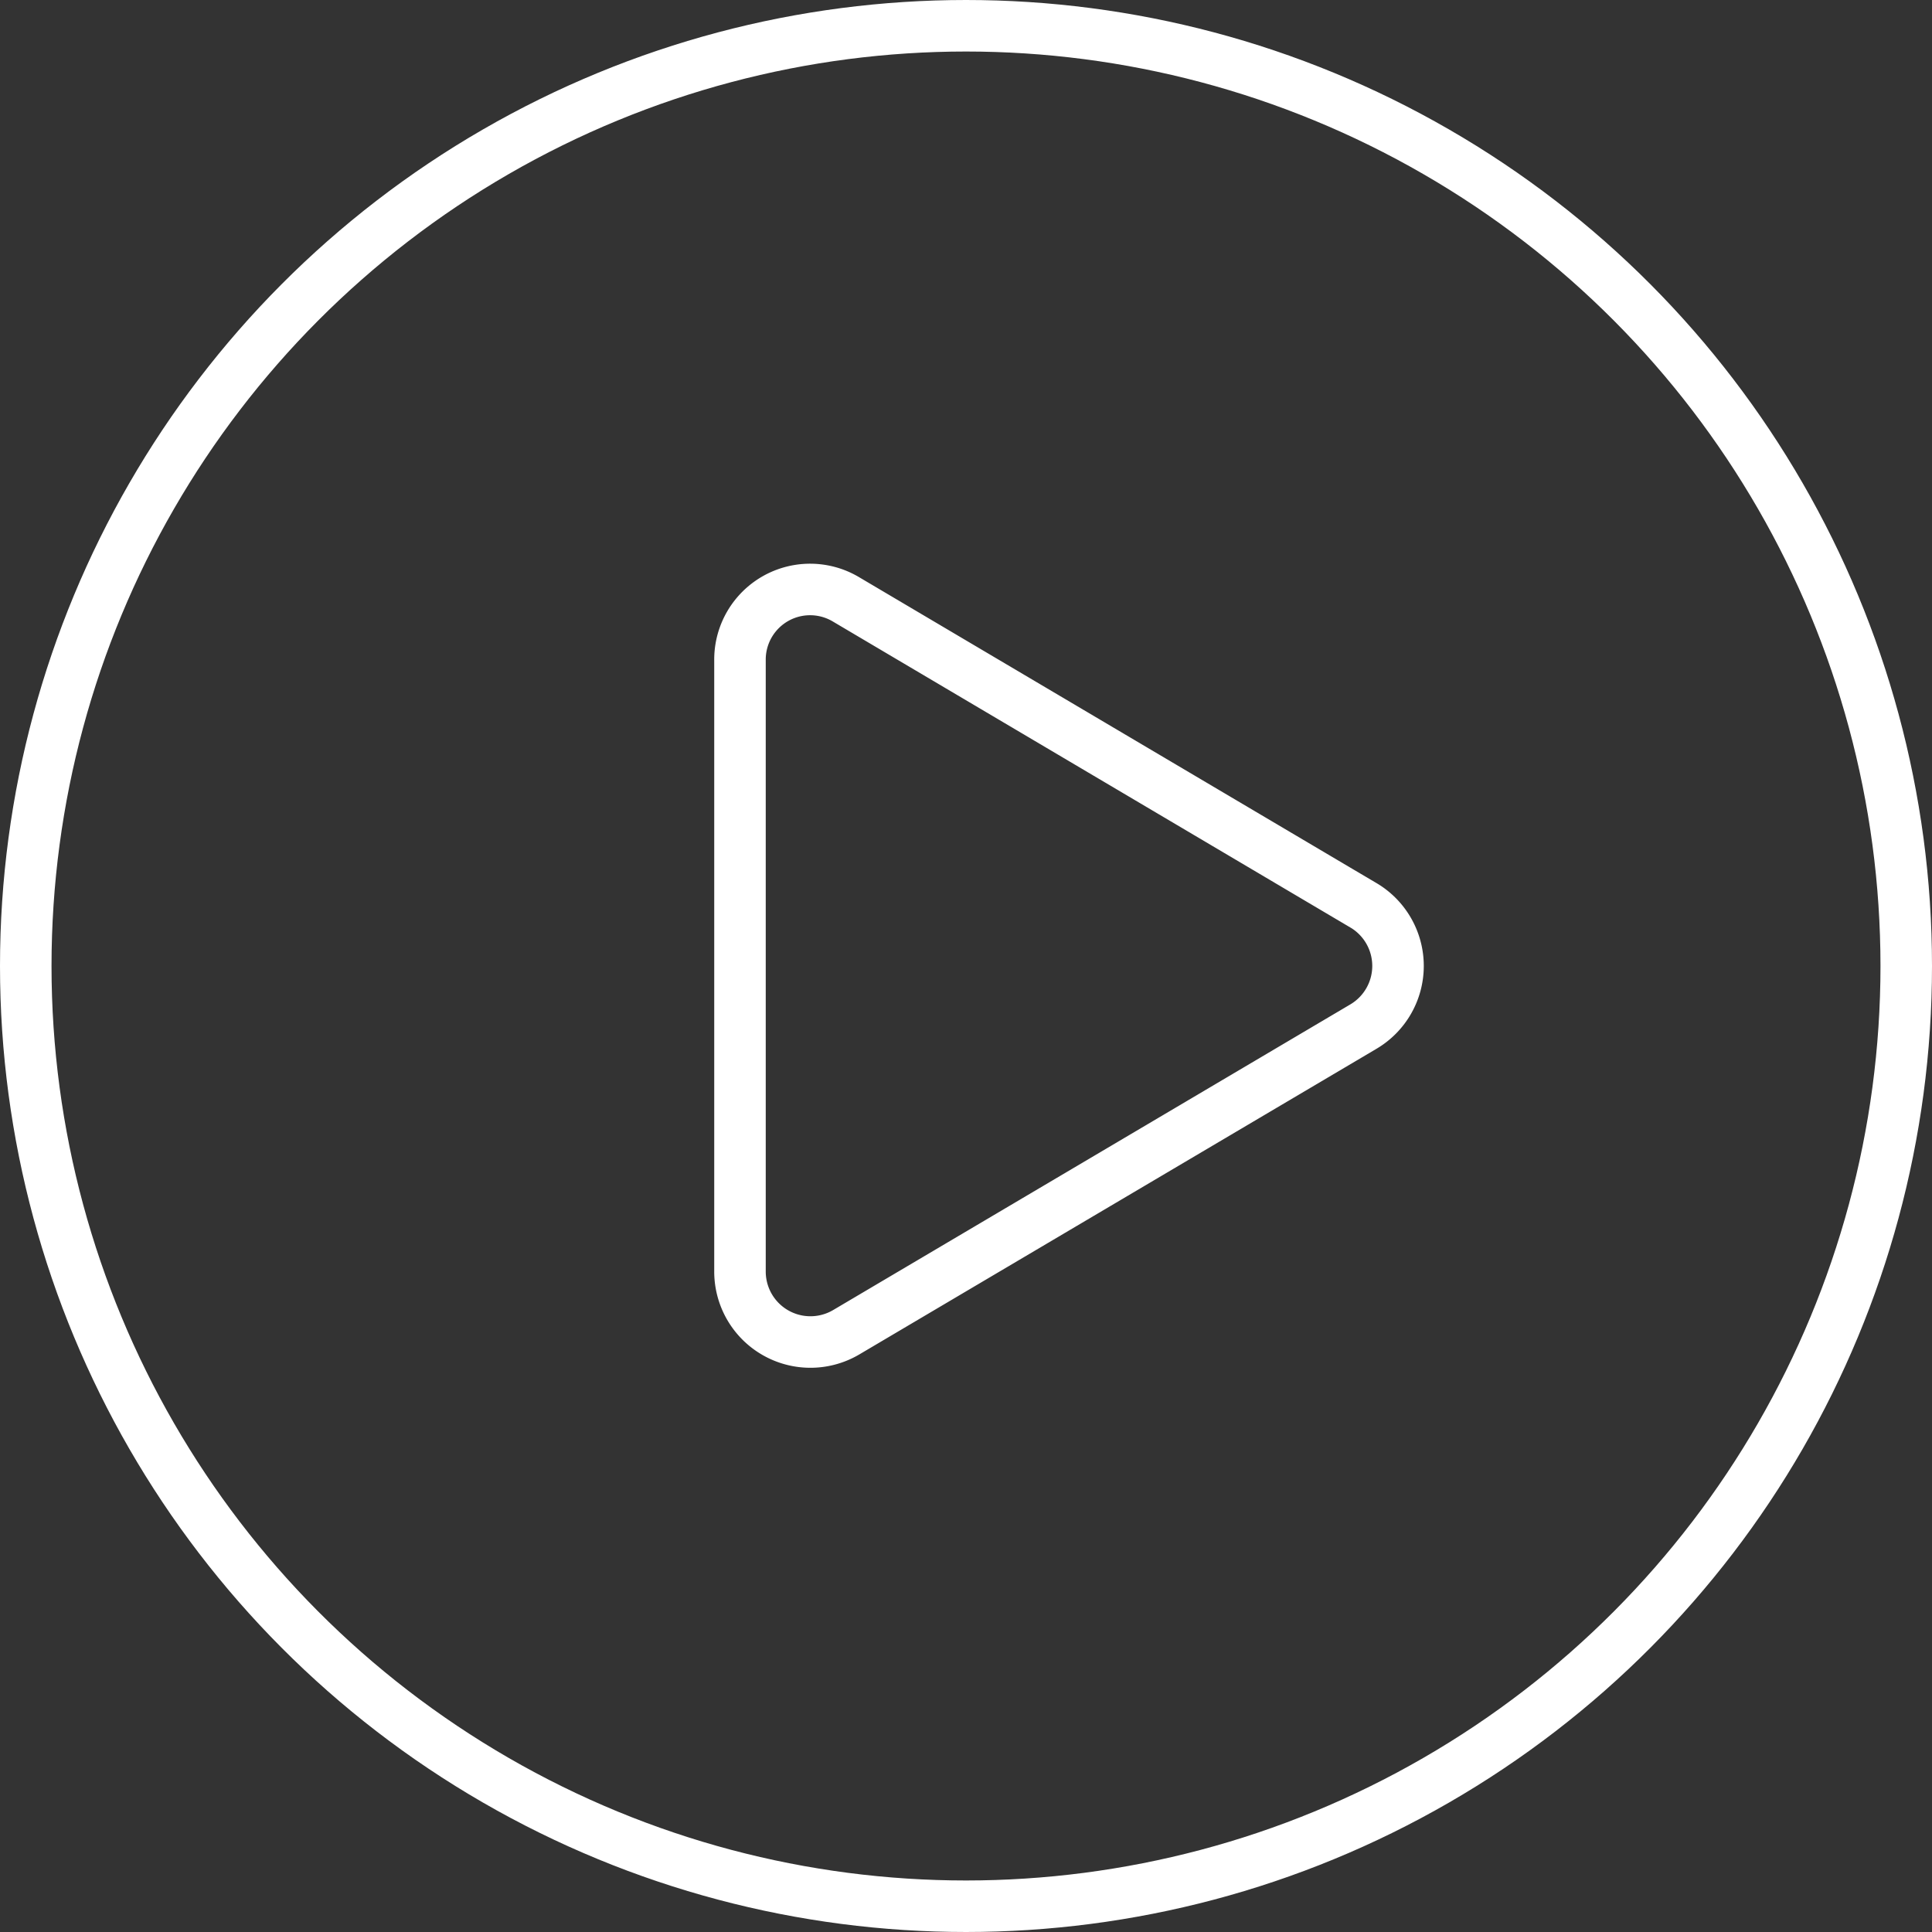
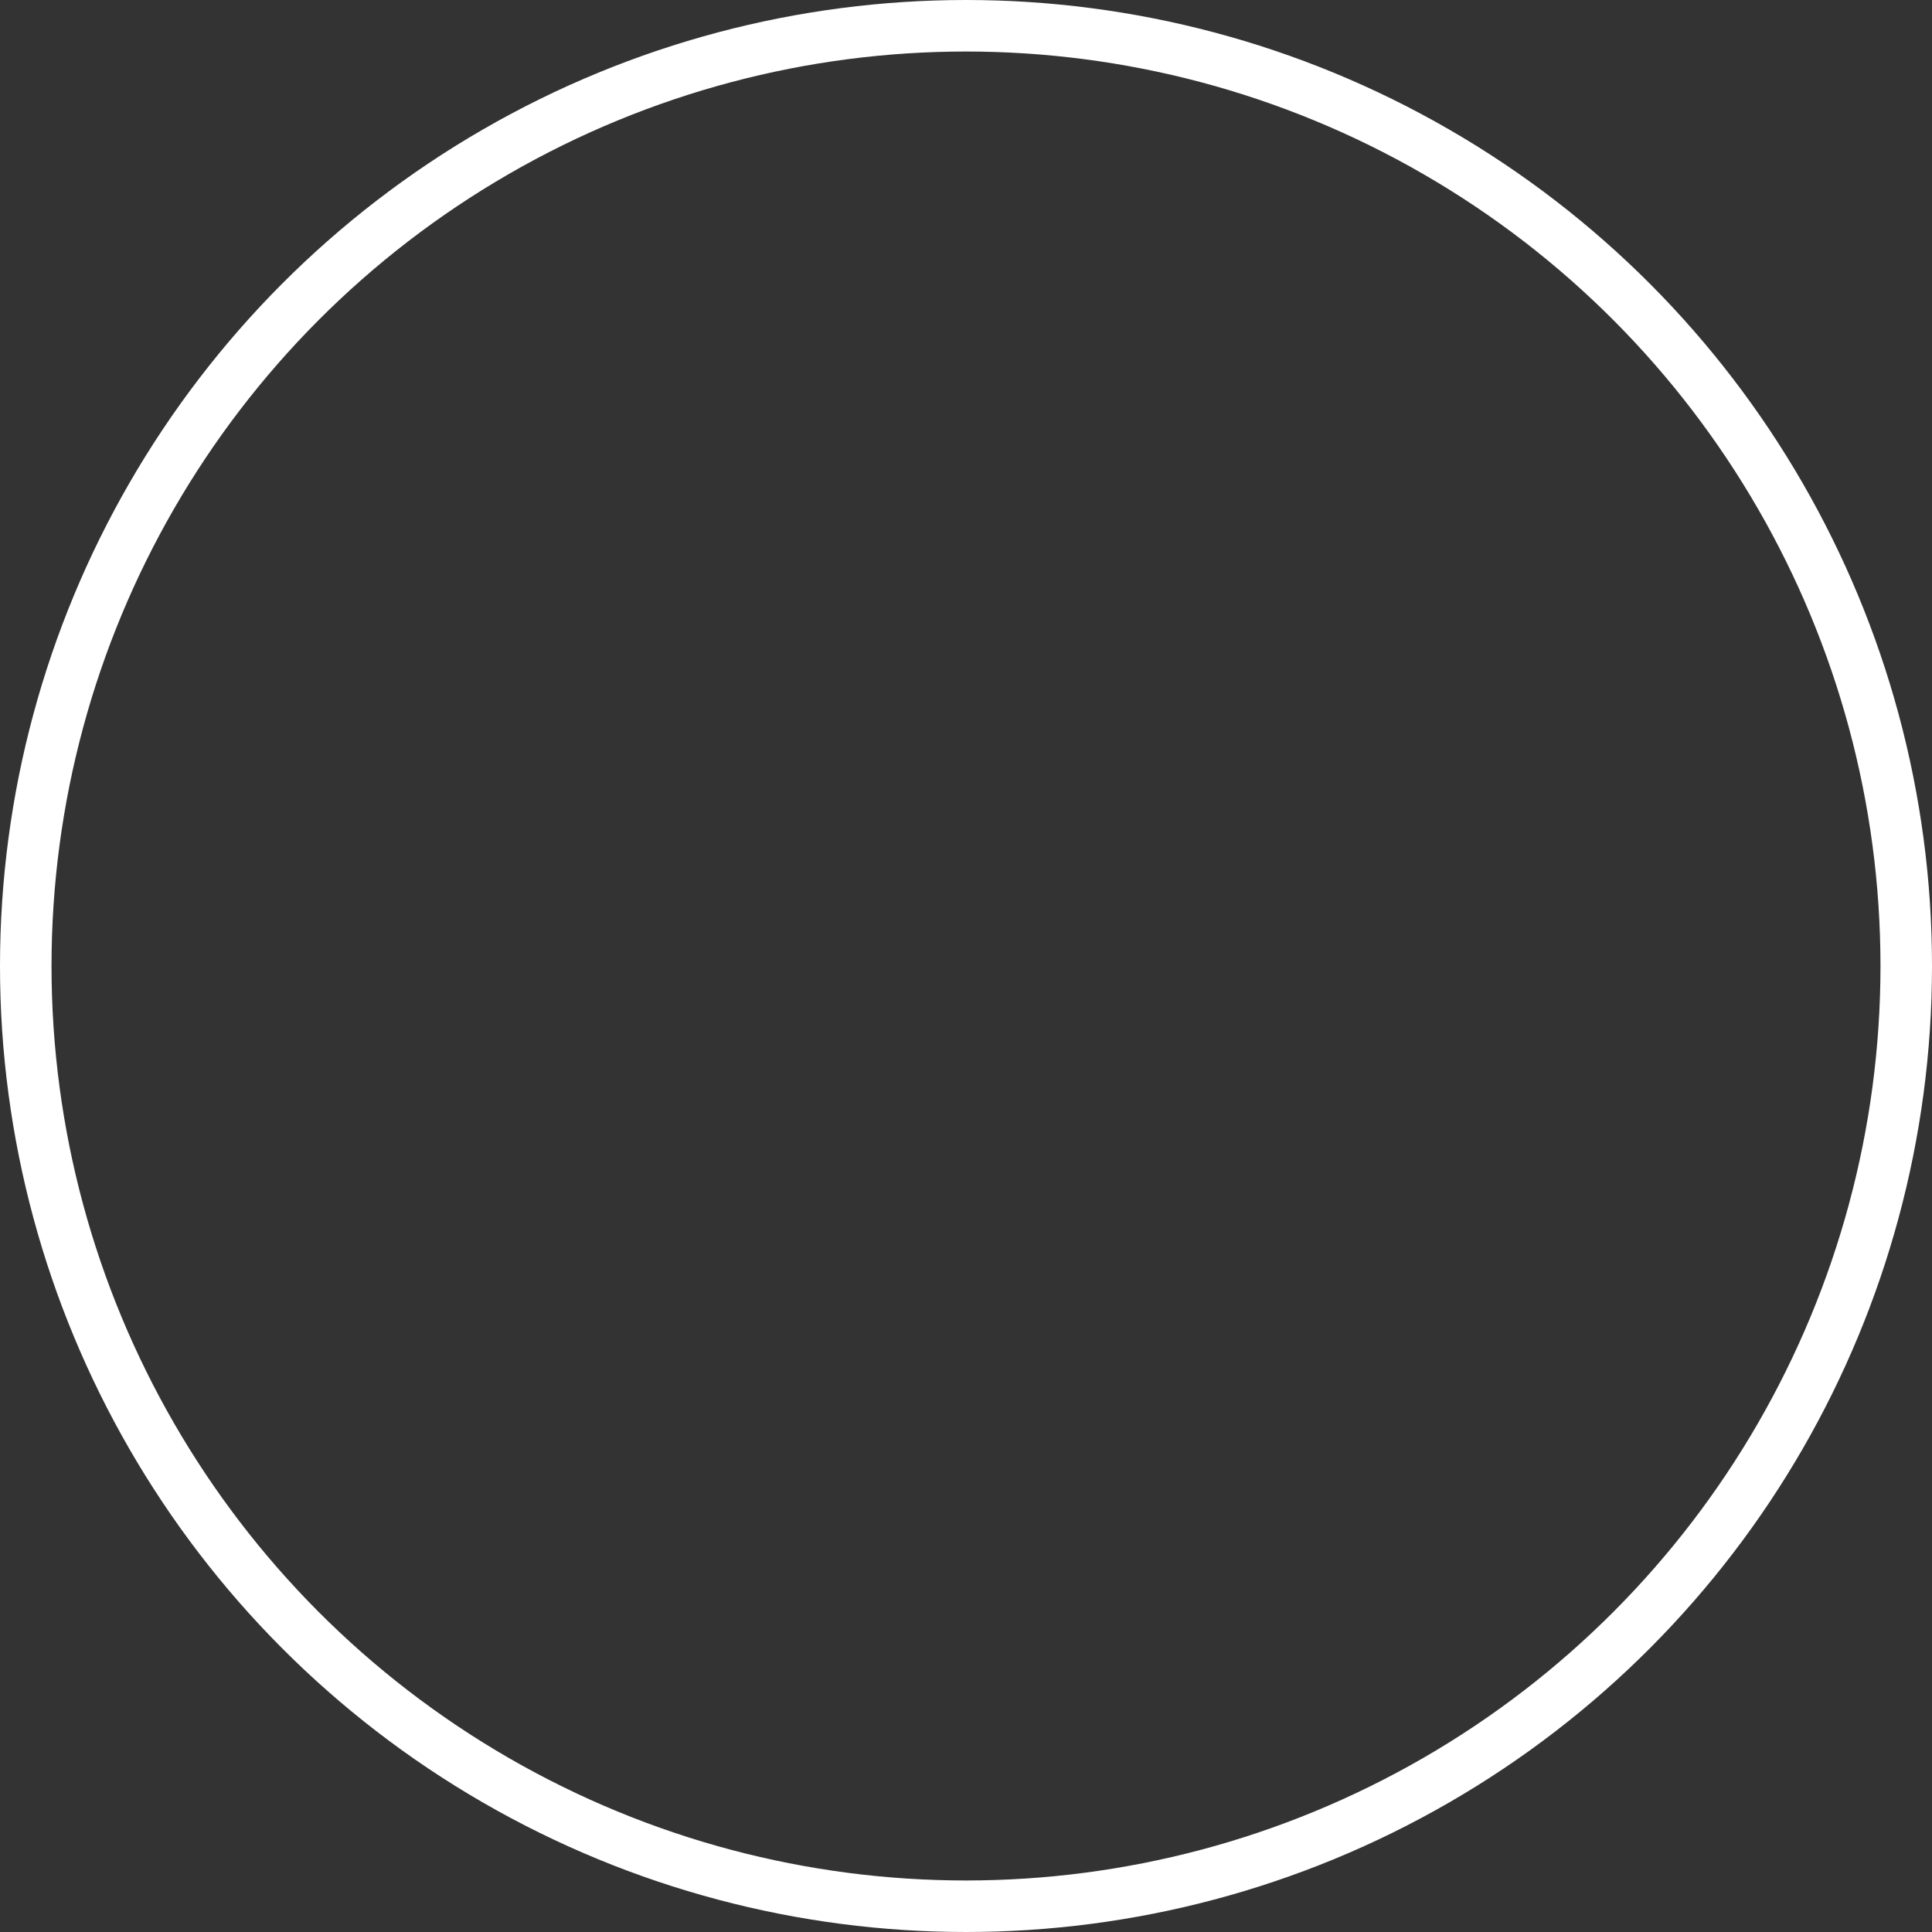
<svg xmlns="http://www.w3.org/2000/svg" width="75" height="75" viewBox="0 0 75 75">
  <rect x="0" y="0" width="75" height="75" fill="#333333" stroke="none" />
  <g id="Raggruppa_115" data-name="Raggruppa 115" transform="translate(-1187 -767)">
    <g id="Ellisse_6" data-name="Ellisse 6" transform="translate(1187 767)" fill="none" stroke="#fff" stroke-width="2">
-       <circle cx="37.5" cy="37.5" r="37.5" stroke="none" />
      <circle cx="37.5" cy="37.5" r="36.5" fill="none" />
    </g>
-     <path id="Icon_awesome-play" data-name="Icon awesome-play" d="M24.2,12.245,4.129.377A2.722,2.722,0,0,0,0,2.732v23.73a2.735,2.735,0,0,0,4.129,2.355L24.2,16.955a2.735,2.735,0,0,0,0-4.711Z" transform="translate(1215.726 789.898)" fill="none" stroke="#fff" stroke-width="2" />
  </g>
</svg>